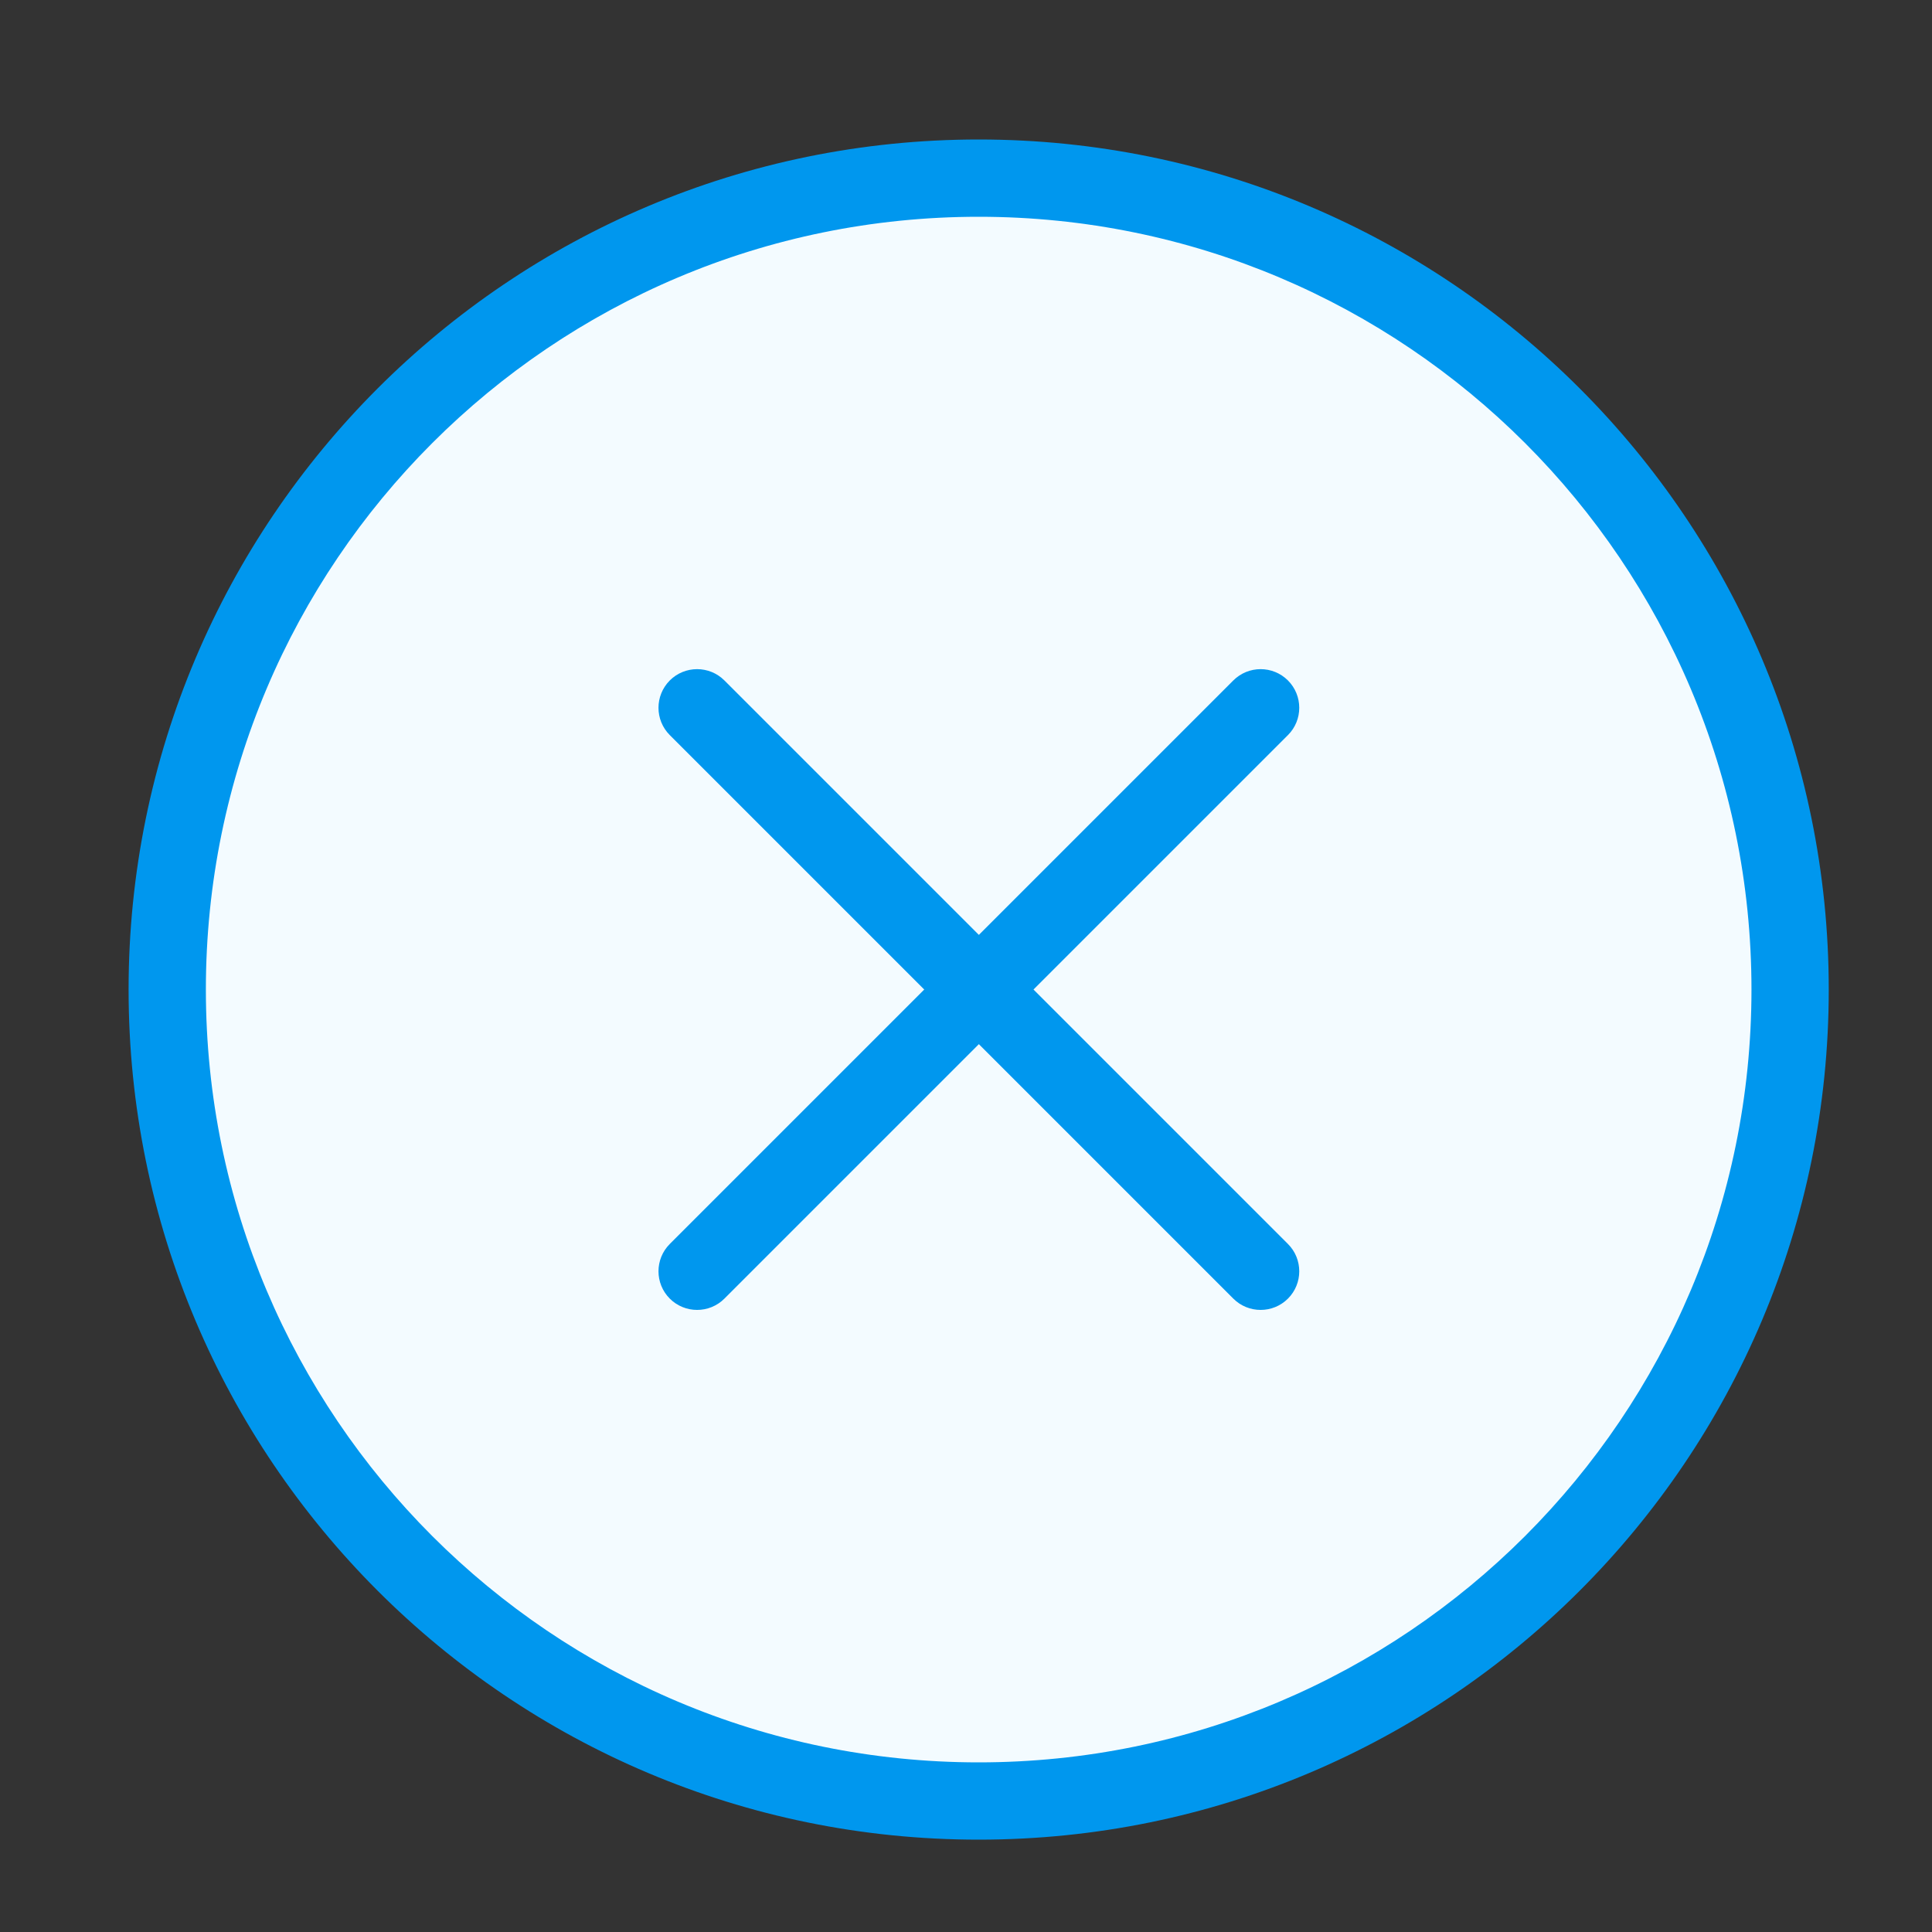
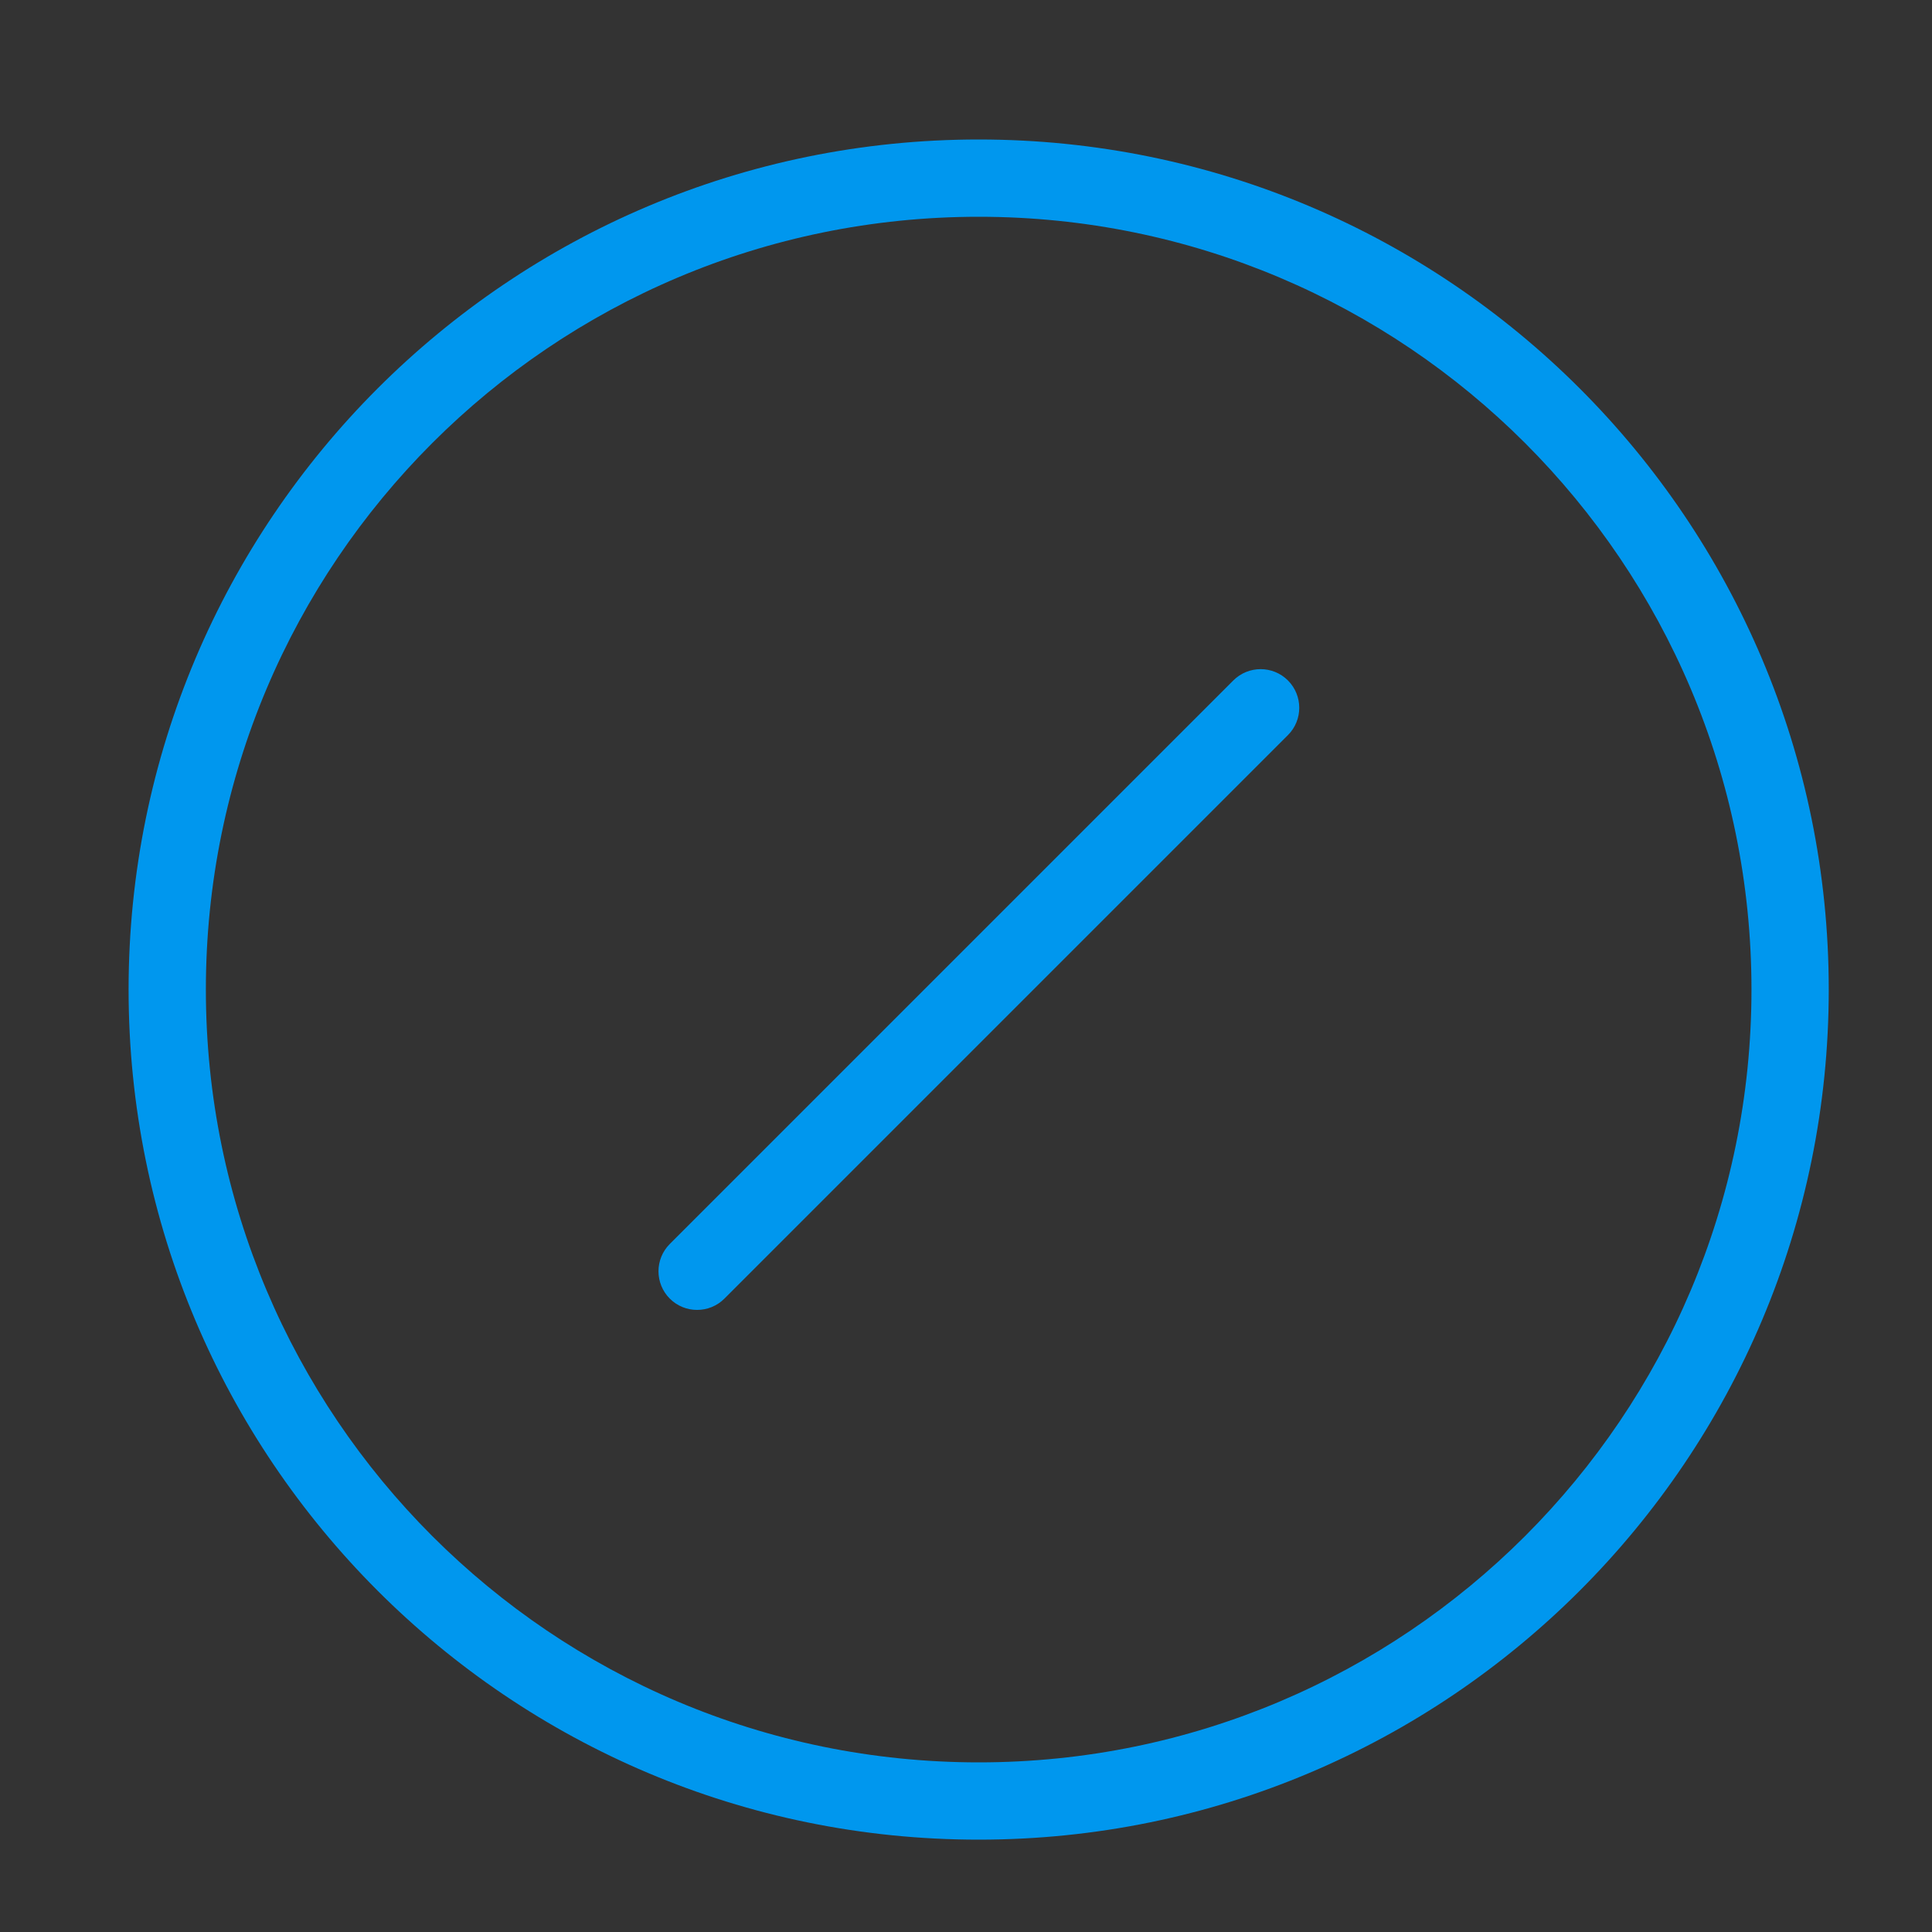
<svg xmlns="http://www.w3.org/2000/svg" width="25" height="25" viewBox="0 0 25 25" fill="none">
  <rect x="0" y="0" width="25" height="25" fill="#333333" stroke="none" />
-   <path d="M23.164 12.805C23.164 18.604 18.463 23.305 12.664 23.305C6.865 23.305 2.164 18.604 2.164 12.805C2.164 7.006 6.865 2.305 12.664 2.305C18.463 2.305 23.164 7.006 23.164 12.805Z" fill="#F3FBFF" />
  <path fill-rule="evenodd" clip-rule="evenodd" d="M12.664 2.805C7.141 2.805 2.664 7.282 2.664 12.805C2.664 18.328 7.141 22.805 12.664 22.805C18.187 22.805 22.664 18.328 22.664 12.805C22.664 7.282 18.187 2.805 12.664 2.805ZM1.664 12.805C1.664 6.73 6.589 1.805 12.664 1.805C18.739 1.805 23.664 6.73 23.664 12.805C23.664 18.88 18.739 23.805 12.664 23.805C6.589 23.805 1.664 18.88 1.664 12.805Z" fill="#0097EE" />
-   <path fill-rule="evenodd" clip-rule="evenodd" d="M8.667 8.805C8.862 8.61 9.179 8.61 9.374 8.805L16.666 16.097C16.861 16.292 16.861 16.609 16.666 16.804C16.471 16.999 16.154 16.999 15.959 16.804L8.667 9.512C8.472 9.317 8.472 9.001 8.667 8.805Z" fill="#0097EE" />
  <path fill-rule="evenodd" clip-rule="evenodd" d="M16.666 8.805C16.861 9.001 16.861 9.317 16.666 9.512L9.374 16.804C9.179 16.999 8.862 16.999 8.667 16.804C8.472 16.609 8.472 16.292 8.667 16.097L15.959 8.805C16.154 8.61 16.471 8.61 16.666 8.805Z" fill="#0097EE" />
</svg>